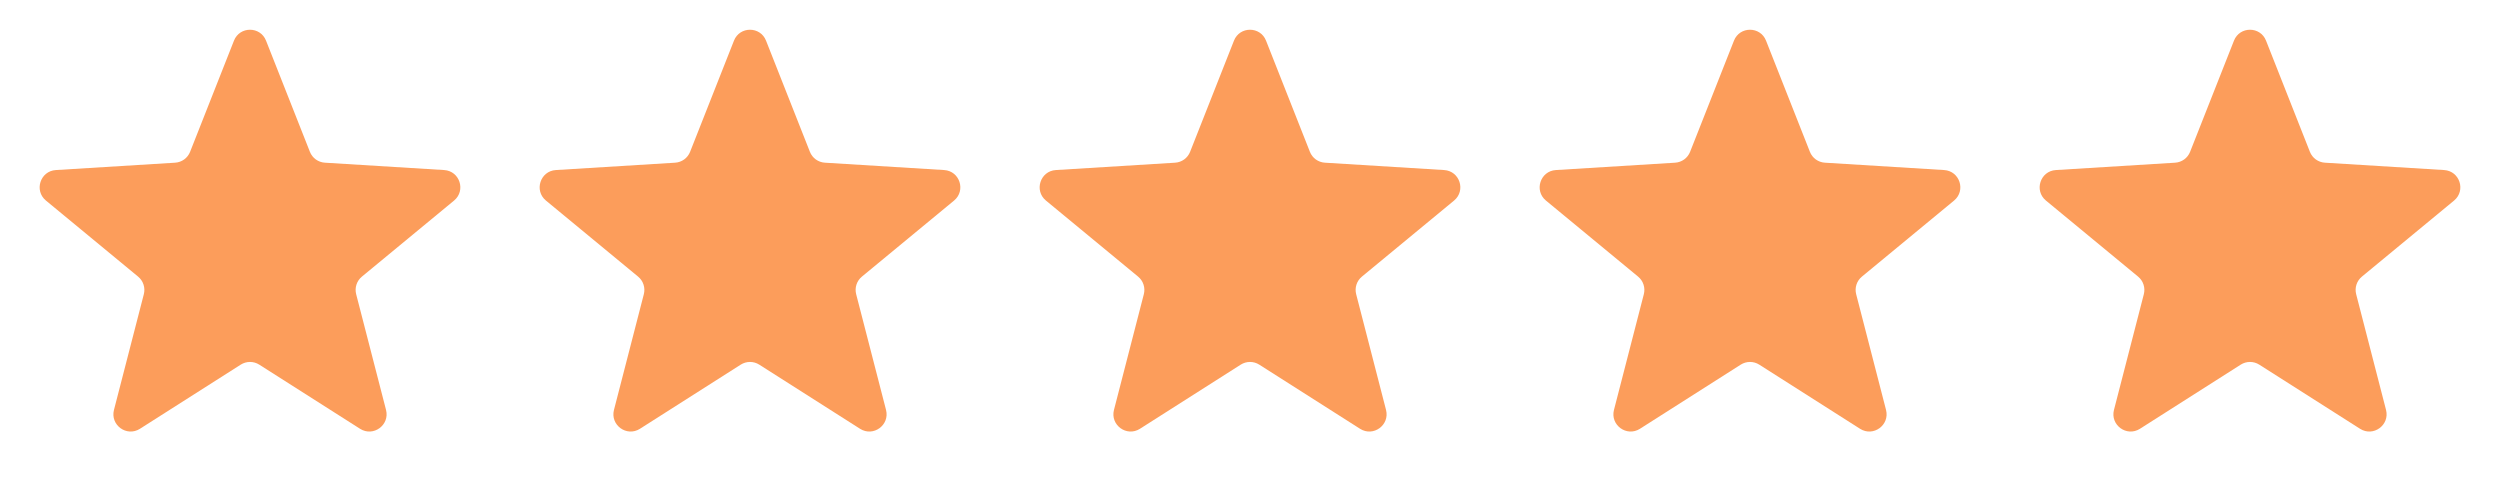
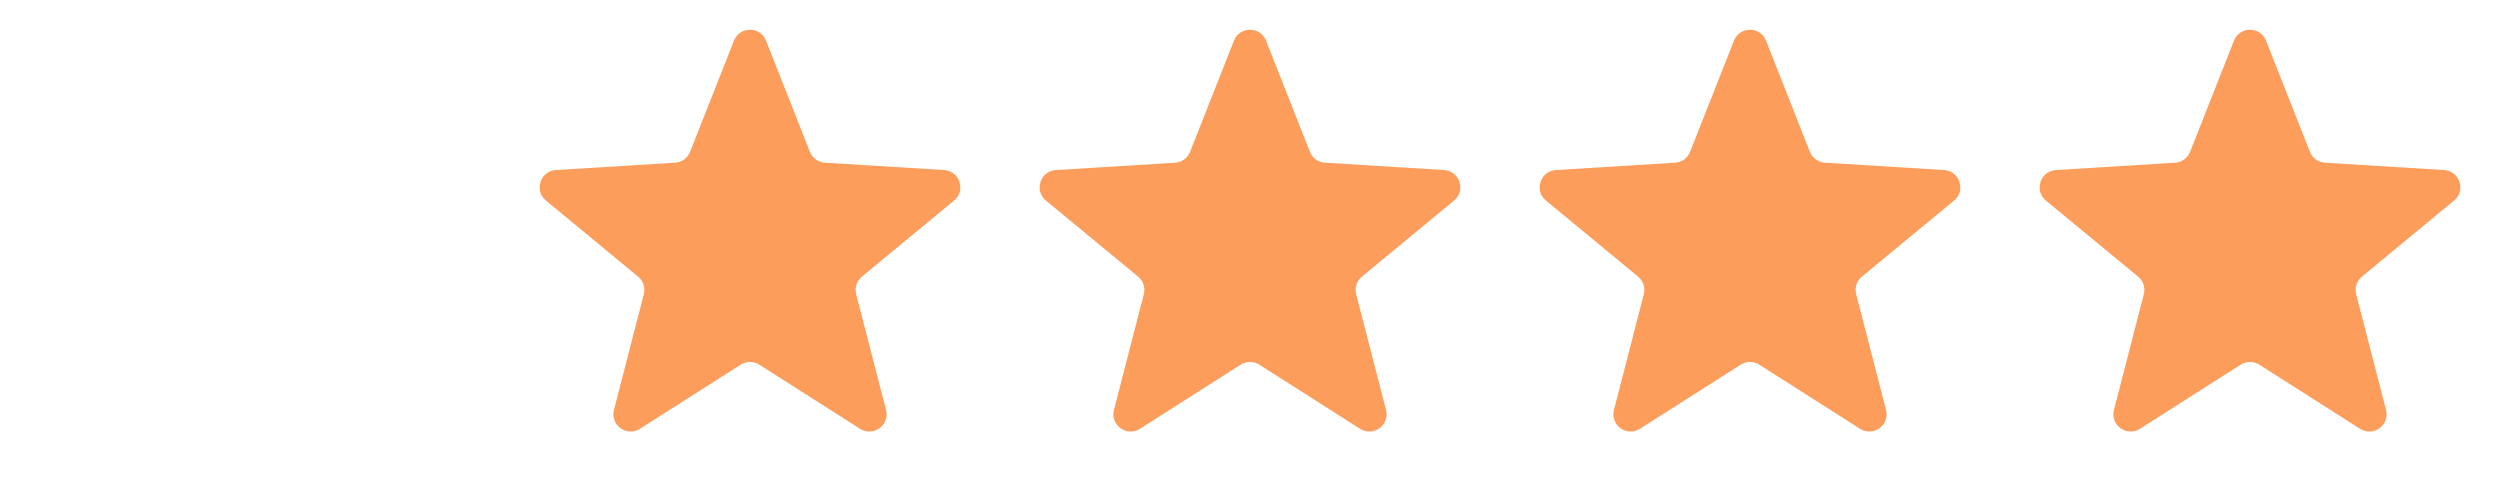
<svg xmlns="http://www.w3.org/2000/svg" width="145" height="29" viewBox="0 0 145 29" fill="none">
-   <path d="M13.57 2.358C13.903 1.514 15.097 1.514 15.43 2.358L17.974 8.805C18.116 9.166 18.455 9.412 18.843 9.436L25.761 9.863C26.666 9.919 27.035 11.055 26.335 11.633L20.99 16.044C20.69 16.291 20.561 16.689 20.658 17.065L22.39 23.776C22.616 24.655 21.65 25.357 20.884 24.87L15.037 21.149C14.709 20.941 14.291 20.941 13.963 21.149L8.116 24.87C7.35 25.357 6.384 24.655 6.61 23.776L8.342 17.065C8.439 16.689 8.31 16.291 8.01 16.044L2.665 11.633C1.965 11.055 2.334 9.919 3.24 9.863L10.157 9.436C10.545 9.412 10.884 9.166 11.026 8.805L13.57 2.358Z" fill="#FC9D5B" />
  <path d="M42.57 2.358C42.903 1.514 44.097 1.514 44.43 2.358L46.974 8.805C47.116 9.166 47.455 9.412 47.843 9.436L54.761 9.863C55.666 9.919 56.035 11.055 55.335 11.633L49.99 16.044C49.69 16.291 49.561 16.689 49.658 17.065L51.39 23.776C51.616 24.655 50.65 25.357 49.884 24.87L44.037 21.149C43.709 20.941 43.291 20.941 42.963 21.149L37.116 24.87C36.35 25.357 35.384 24.655 35.61 23.776L37.342 17.065C37.439 16.689 37.31 16.291 37.01 16.044L31.665 11.633C30.965 11.055 31.334 9.919 32.239 9.863L39.157 9.436C39.545 9.412 39.884 9.166 40.026 8.805L42.57 2.358Z" fill="#FC9D5B" />
  <path d="M71.57 2.358C71.903 1.514 73.097 1.514 73.43 2.358L75.974 8.805C76.116 9.166 76.455 9.412 76.843 9.436L83.76 9.863C84.666 9.919 85.035 11.055 84.335 11.633L78.99 16.044C78.69 16.291 78.561 16.689 78.658 17.065L80.39 23.776C80.616 24.655 79.65 25.357 78.884 24.87L73.037 21.149C72.709 20.941 72.291 20.941 71.963 21.149L66.116 24.87C65.35 25.357 64.384 24.655 64.61 23.776L66.342 17.065C66.439 16.689 66.31 16.291 66.01 16.044L60.665 11.633C59.965 11.055 60.334 9.919 61.239 9.863L68.157 9.436C68.545 9.412 68.884 9.166 69.026 8.805L71.57 2.358Z" fill="#FC9D5B" />
  <path d="M100.57 2.358C100.903 1.514 102.097 1.514 102.43 2.358L104.974 8.805C105.116 9.166 105.455 9.412 105.843 9.436L112.76 9.863C113.666 9.919 114.035 11.055 113.335 11.633L107.99 16.044C107.69 16.291 107.561 16.689 107.658 17.065L109.39 23.776C109.616 24.655 108.65 25.357 107.884 24.87L102.037 21.149C101.709 20.941 101.291 20.941 100.963 21.149L95.116 24.87C94.35 25.357 93.384 24.655 93.61 23.776L95.342 17.065C95.439 16.689 95.31 16.291 95.01 16.044L89.665 11.633C88.965 11.055 89.334 9.919 90.24 9.863L97.157 9.436C97.545 9.412 97.884 9.166 98.026 8.805L100.57 2.358Z" fill="#FC9D5B" />
  <path d="M129.57 2.358C129.903 1.514 131.097 1.514 131.43 2.358L133.974 8.805C134.116 9.166 134.455 9.412 134.843 9.436L141.76 9.863C142.666 9.919 143.035 11.055 142.335 11.633L136.99 16.044C136.69 16.291 136.561 16.689 136.658 17.065L138.39 23.776C138.616 24.655 137.65 25.357 136.884 24.87L131.037 21.149C130.709 20.941 130.291 20.941 129.963 21.149L124.116 24.87C123.35 25.357 122.384 24.655 122.61 23.776L124.342 17.065C124.439 16.689 124.31 16.291 124.01 16.044L118.665 11.633C117.965 11.055 118.334 9.919 119.24 9.863L126.157 9.436C126.545 9.412 126.884 9.166 127.026 8.805L129.57 2.358Z" fill="#FC9D5B" />
</svg>